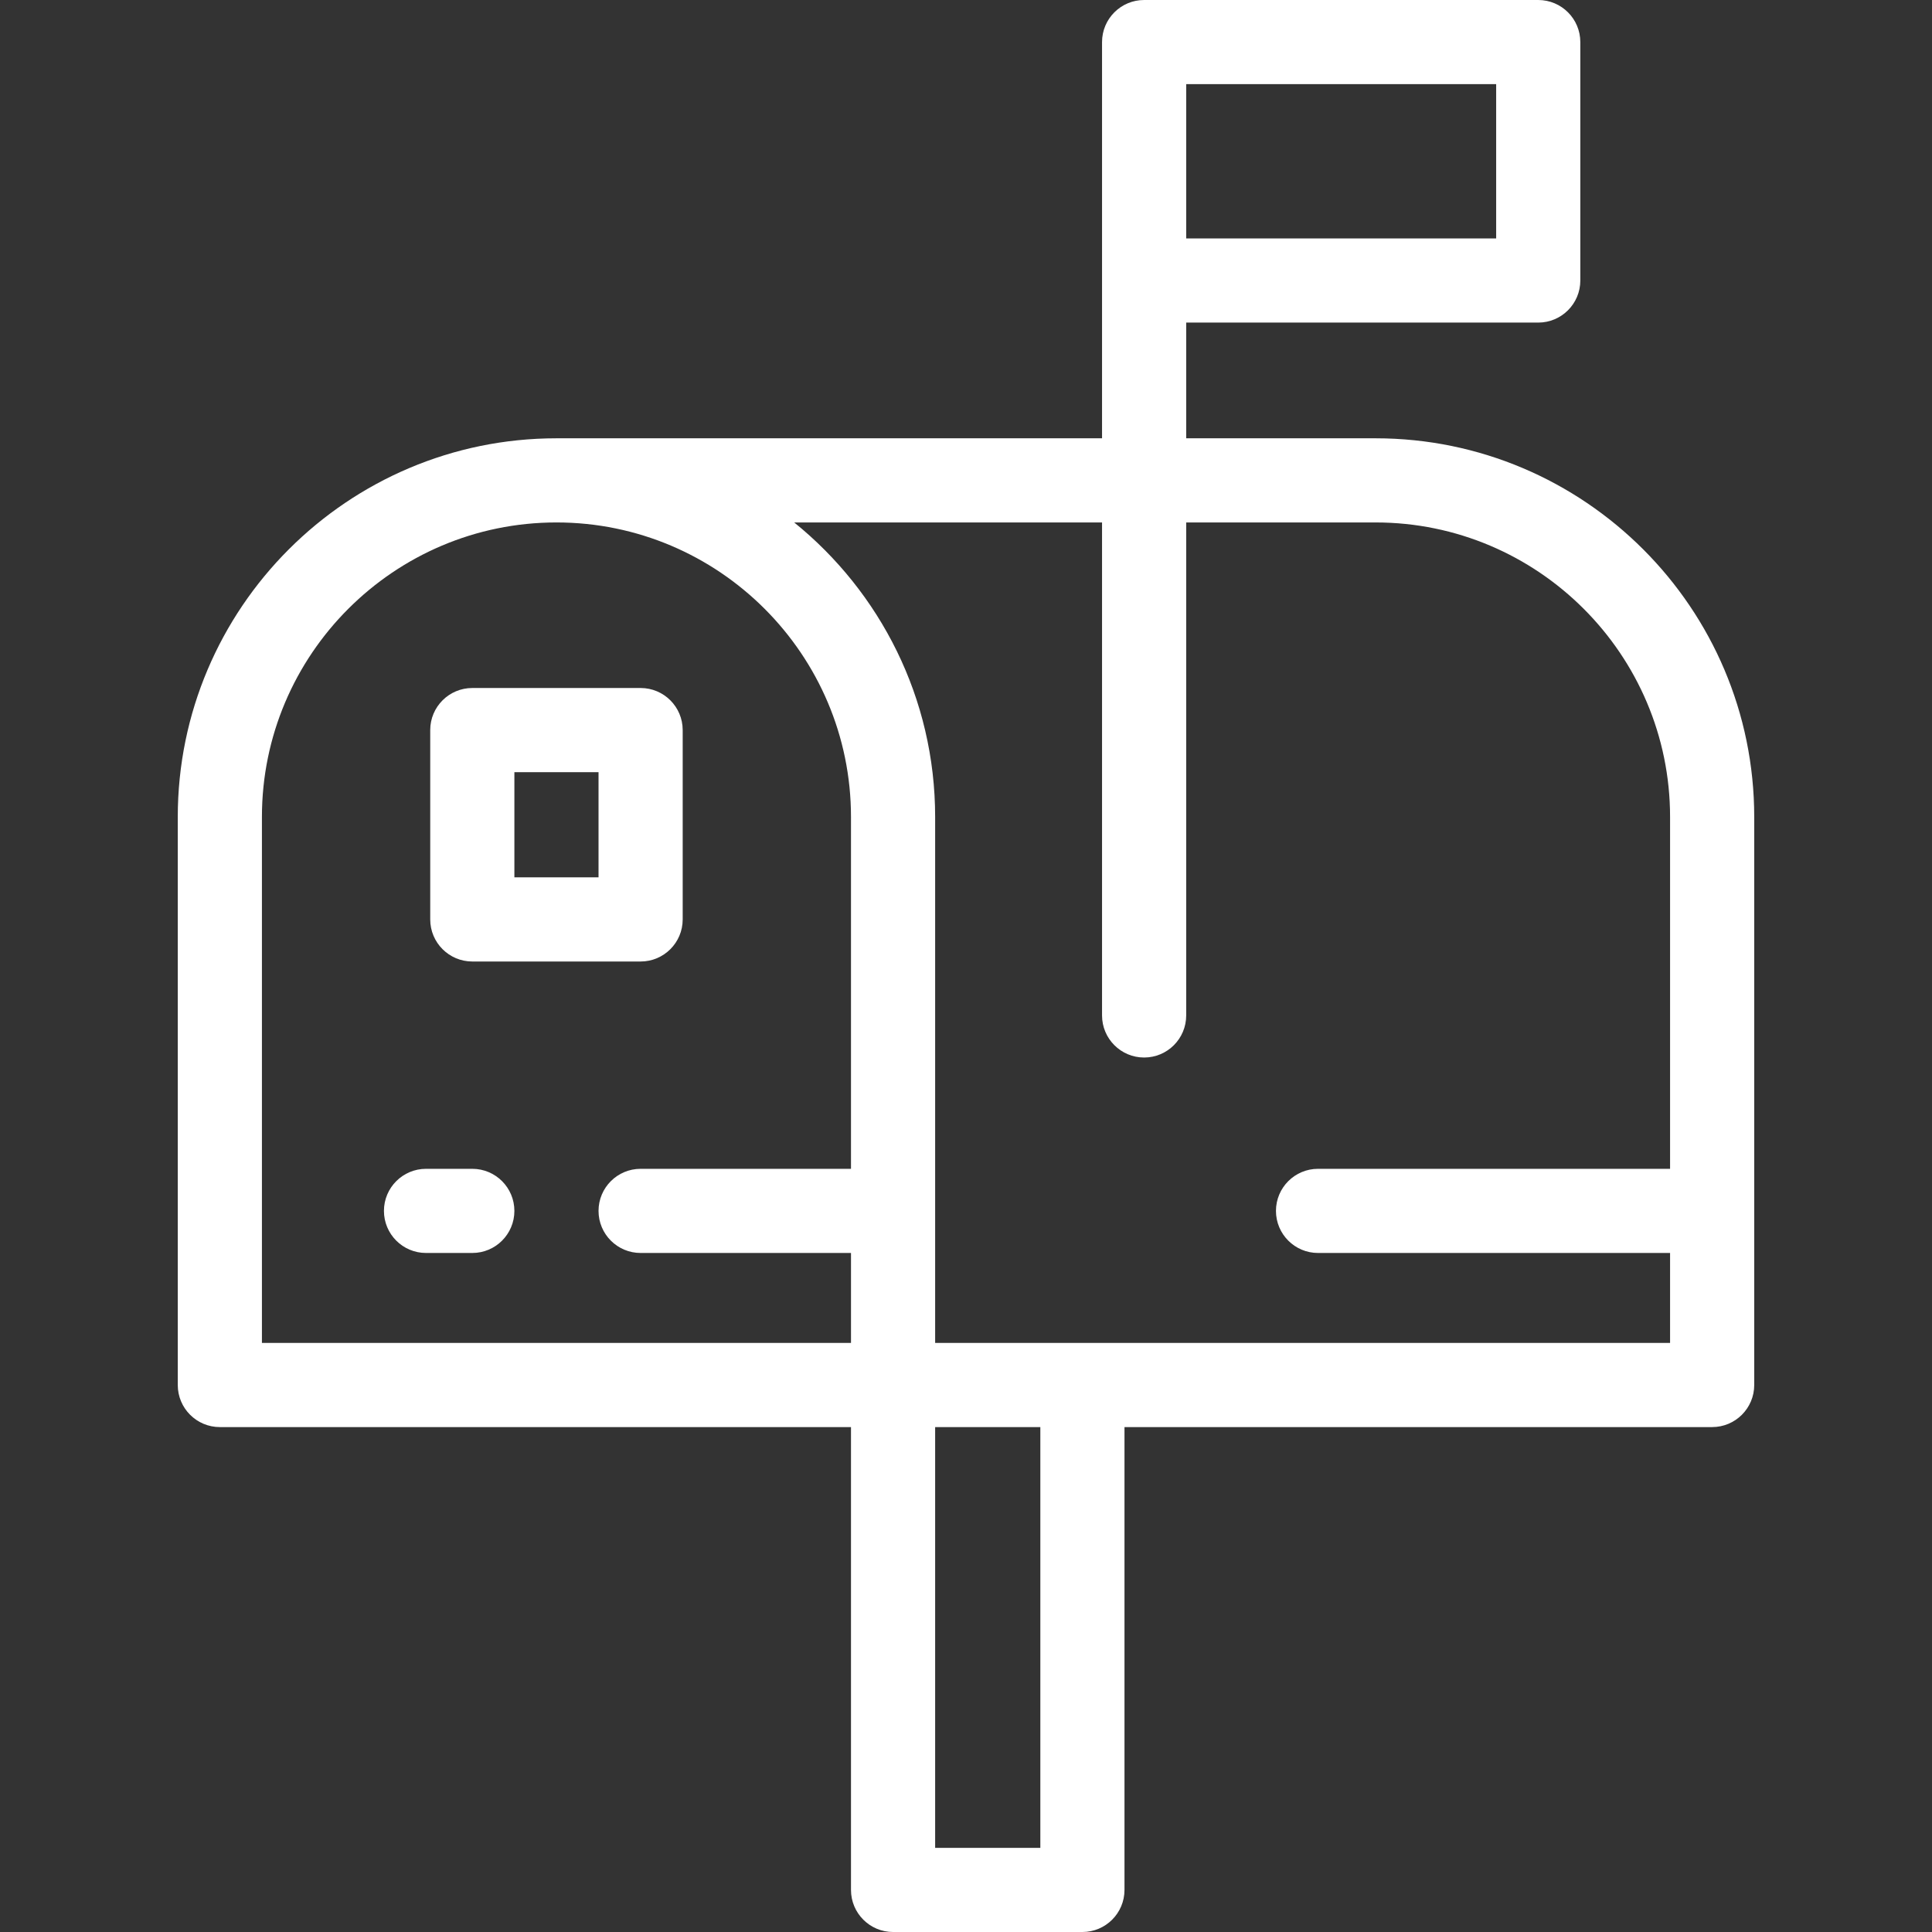
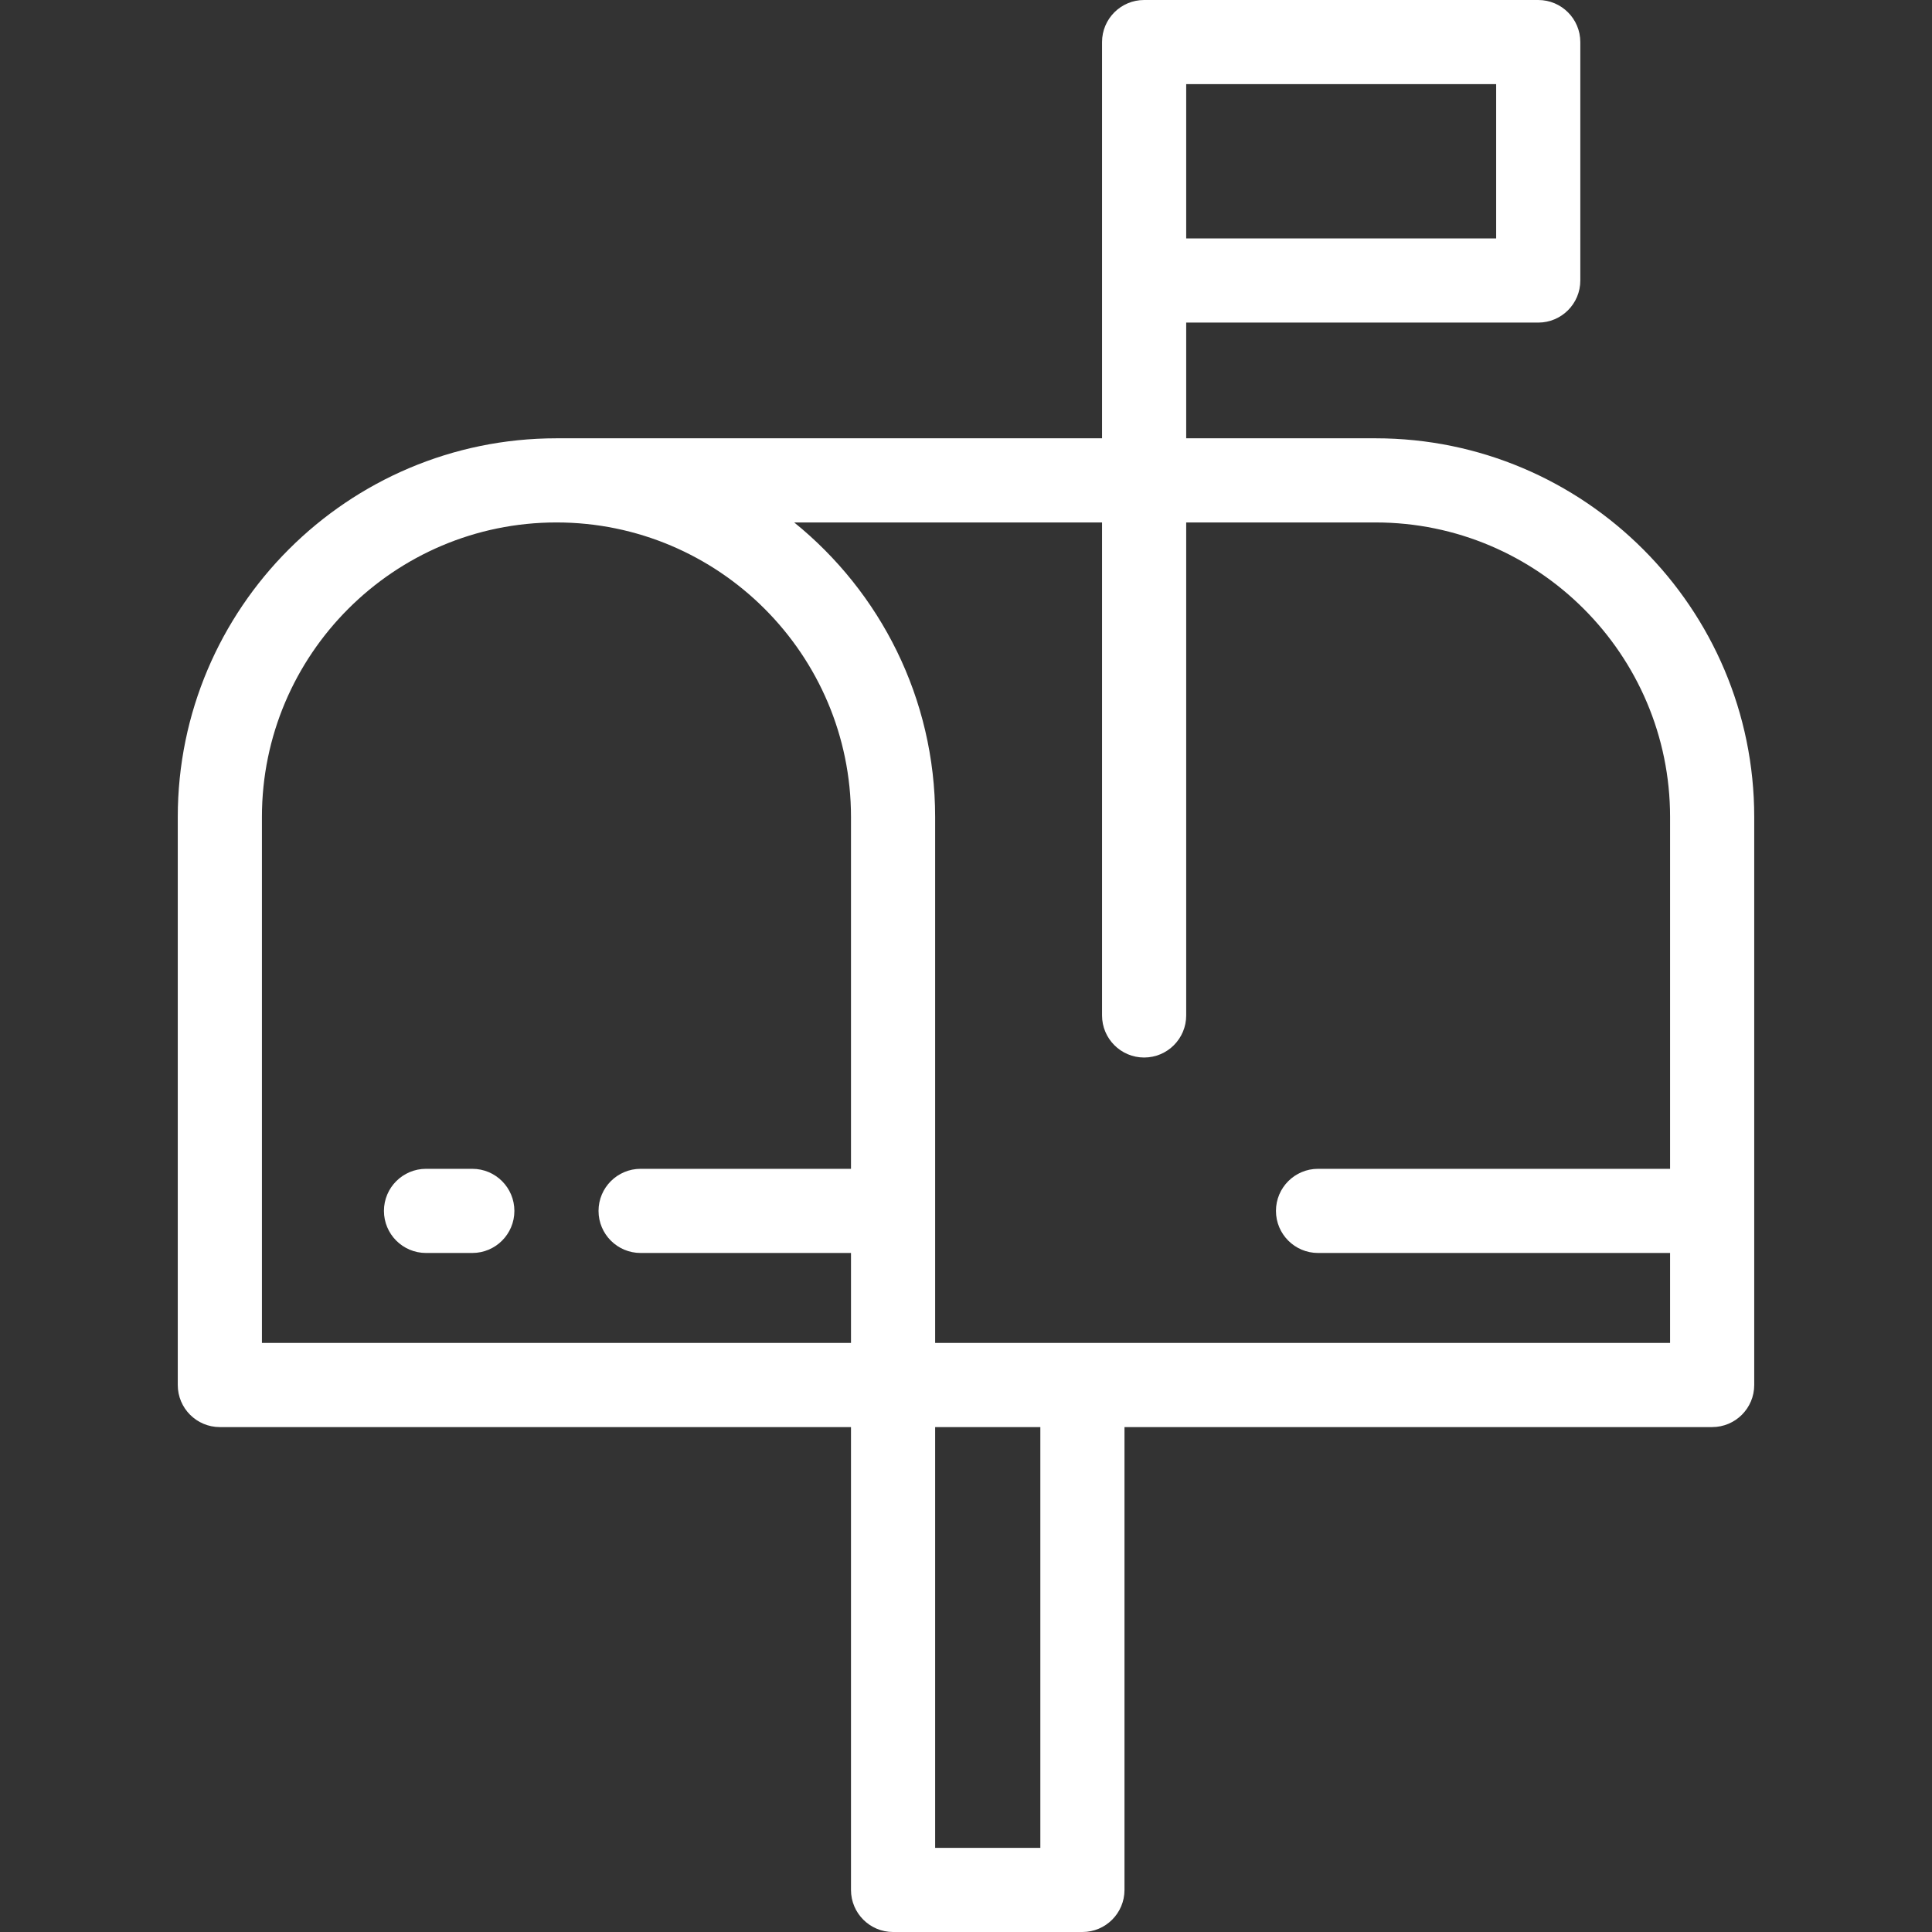
<svg xmlns="http://www.w3.org/2000/svg" version="1.1" id="Layer_1" x="0px" y="0px" viewBox="0 0 512 512" style="enable-background:new 0 0 512 512;" xml:space="preserve">
  <rect x="0" y="0" width="512" height="512" fill="#333333" stroke="none" />
  <g>
    <g>
      <g>
        <path fill="#fff" d="M364.534,116.153h-50.179V85.489h93.294c6.157,0,11.151-4.992,11.151-11.151V11.151C418.799,4.992,413.806,0,407.648,0     H303.204c-6.157,0-11.151,4.992-11.151,11.151v63.187v41.815c0,0-143.28,0-144.586,0c-55.336,0-100.356,45.02-100.356,100.356     v150.533c0,6.159,4.993,11.151,11.151,11.151h167.259v122.657c0,6.159,4.993,11.151,11.151,11.151h50.178     c6.157,0,11.151-4.992,11.151-11.151V378.192h155.736c6.157,0,11.151-4.992,11.151-11.151V216.508     C464.889,161.172,419.87,116.153,364.534,116.153z M314.355,22.301h82.143v40.886h-82.143V22.301z M225.522,309.749h-55.753     c-6.157,0-11.151,4.992-11.151,11.151s4.993,11.151,11.151,11.151h55.753v23.841H69.413V216.508     c0-43.039,35.015-78.054,78.054-78.054s78.054,35.015,78.054,78.054V309.749z M275.7,489.699h-27.877V378.192H275.7V489.699z      M442.587,309.749h-93.293c-6.157,0-11.151,4.992-11.151,11.151s4.993,11.151,11.151,11.151h93.293v23.841H247.823V216.508     c0-31.495-14.588-59.641-37.356-78.054h81.586v130.649c0,6.158,4.993,11.151,11.151,11.151c6.157,0,11.151-4.992,11.151-11.151     V138.454h50.179c43.039,0,78.053,35.015,78.053,78.054V309.749z" />
-         <path fill="#fff" d="M169.769,182.328h-44.603c-6.157,0-11.151,4.992-11.151,11.151v50.178c0,6.159,4.993,11.151,11.151,11.151h44.603     c6.157,0,11.151-4.992,11.151-11.151v-50.178C180.919,187.32,175.926,182.328,169.769,182.328z M158.618,232.506h-22.301V204.63     h22.301V232.506z" />
        <path fill="#fff" d="M125.166,309.749h-12.266c-6.157,0-11.151,4.992-11.151,11.151s4.993,11.151,11.151,11.151h12.266     c6.157,0,11.151-4.992,11.151-11.151S131.325,309.749,125.166,309.749z" />
      </g>
    </g>
  </g>
  <g>
</g>
  <g>
</g>
  <g>
</g>
  <g>
</g>
  <g>
</g>
  <g>
</g>
  <g>
</g>
  <g>
</g>
  <g>
</g>
  <g>
</g>
  <g>
</g>
  <g>
</g>
  <g>
</g>
  <g>
</g>
  <g>
</g>
</svg>